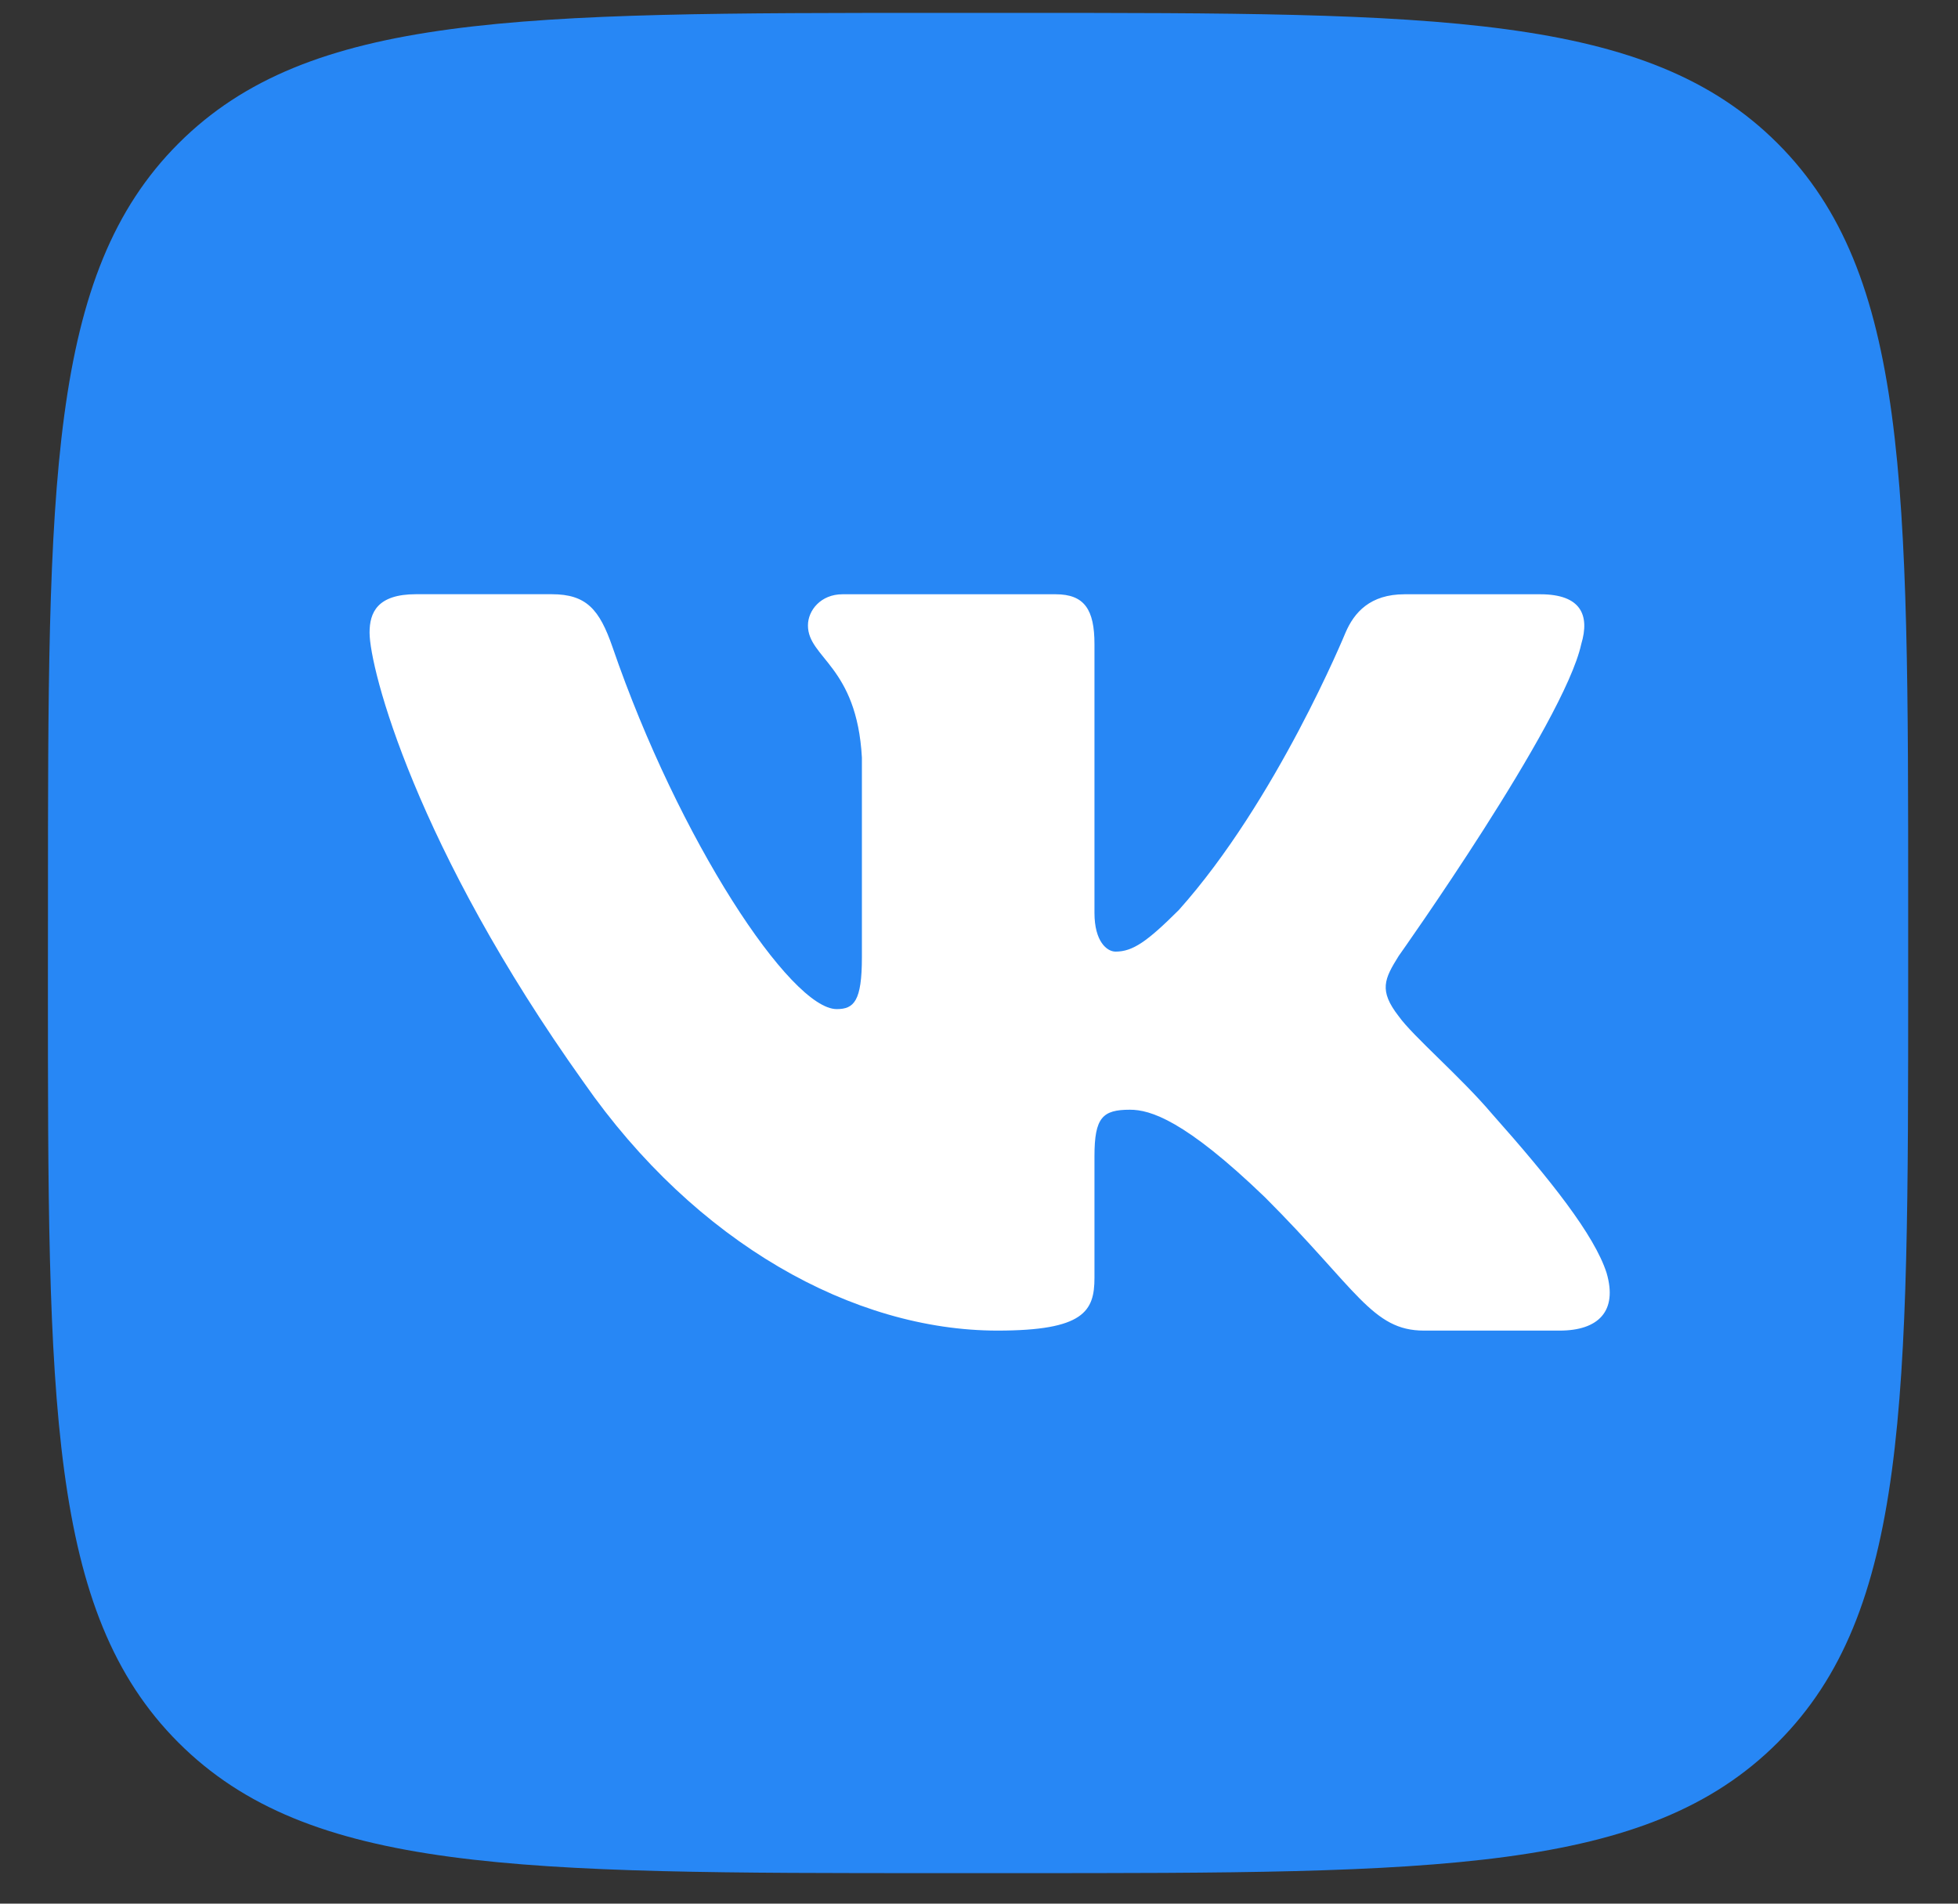
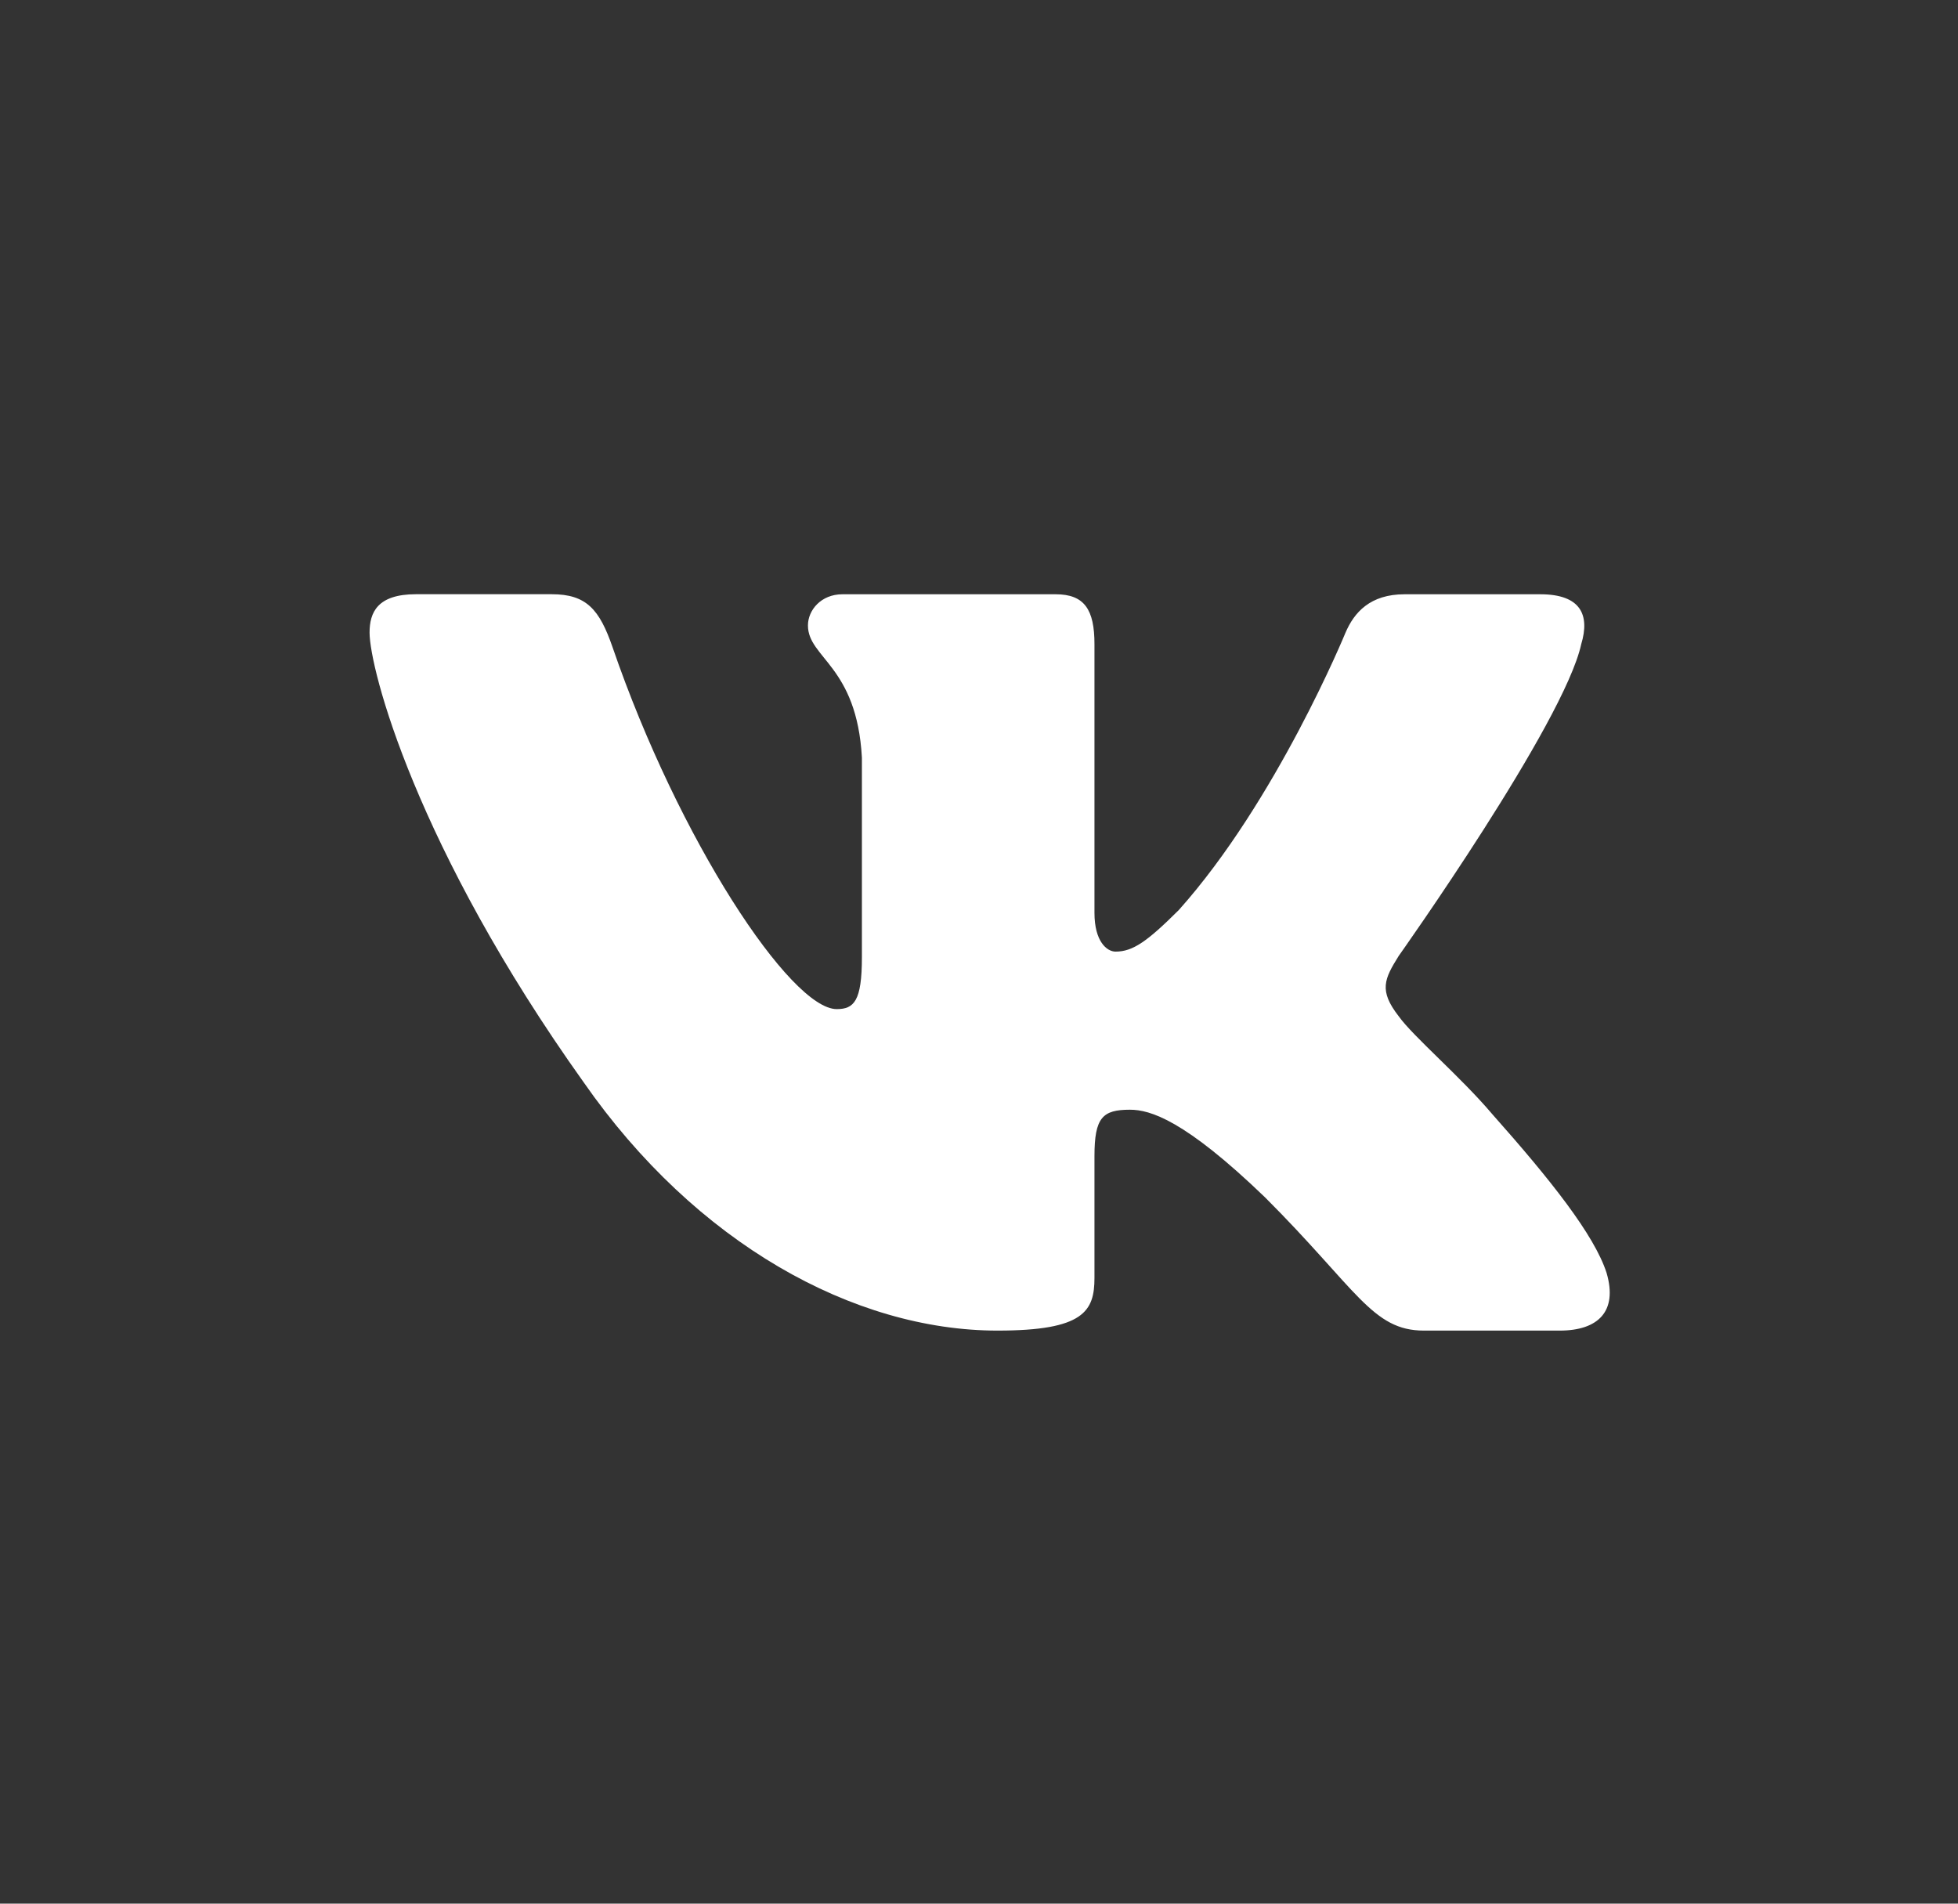
<svg xmlns="http://www.w3.org/2000/svg" width="36" height="35">
  <rect width="100%" height="100%" fill="#333333" stroke="none" />
-   <path fill="#2787f5" d="M.882 16.626c0-7.726 0-11.589 2.4-13.989 2.4-2.4 6.263-2.4 13.989-2.4h1.425c7.725 0 11.588 0 13.988 2.4 2.4 2.4 2.4 6.263 2.4 13.989v1.425c0 7.726 0 11.588-2.4 13.988-2.4 2.4-6.263 2.4-13.988 2.4H17.27c-7.726 0-11.589 0-13.989-2.4-2.4-2.4-2.4-6.262-2.4-13.988z" />
  <path fill="#fff" d="M10.146 10.925H7.65c-.712 0-.855.336-.855.706 0 .66.846 3.937 3.938 8.27 2.061 2.959 4.965 4.563 7.608 4.563 1.586 0 1.782-.356 1.782-.97v-2.237c0-.712.15-.854.652-.854.37 0 1.004.185 2.484 1.611 1.692 1.691 1.97 2.45 2.922 2.45h2.494c.713 0 1.07-.356.864-1.06-.225-.7-1.033-1.717-2.104-2.922-.582-.687-1.454-1.427-1.718-1.797-.37-.475-.264-.687 0-1.11 0 0 3.04-4.28 3.356-5.733.159-.528 0-.916-.754-.916h-2.494c-.635 0-.927.335-1.086.705 0 0-1.268 3.091-3.065 5.1-.582.58-.846.765-1.163.765-.159 0-.388-.185-.388-.713v-4.94c0-.635-.184-.917-.713-.917h-3.92c-.396 0-.635.294-.635.573 0 .6.899.74.992 2.43v3.673c0 .805-.146.951-.463.951-.846 0-2.903-3.105-4.123-6.658-.239-.69-.479-.97-1.116-.97z" />
</svg>